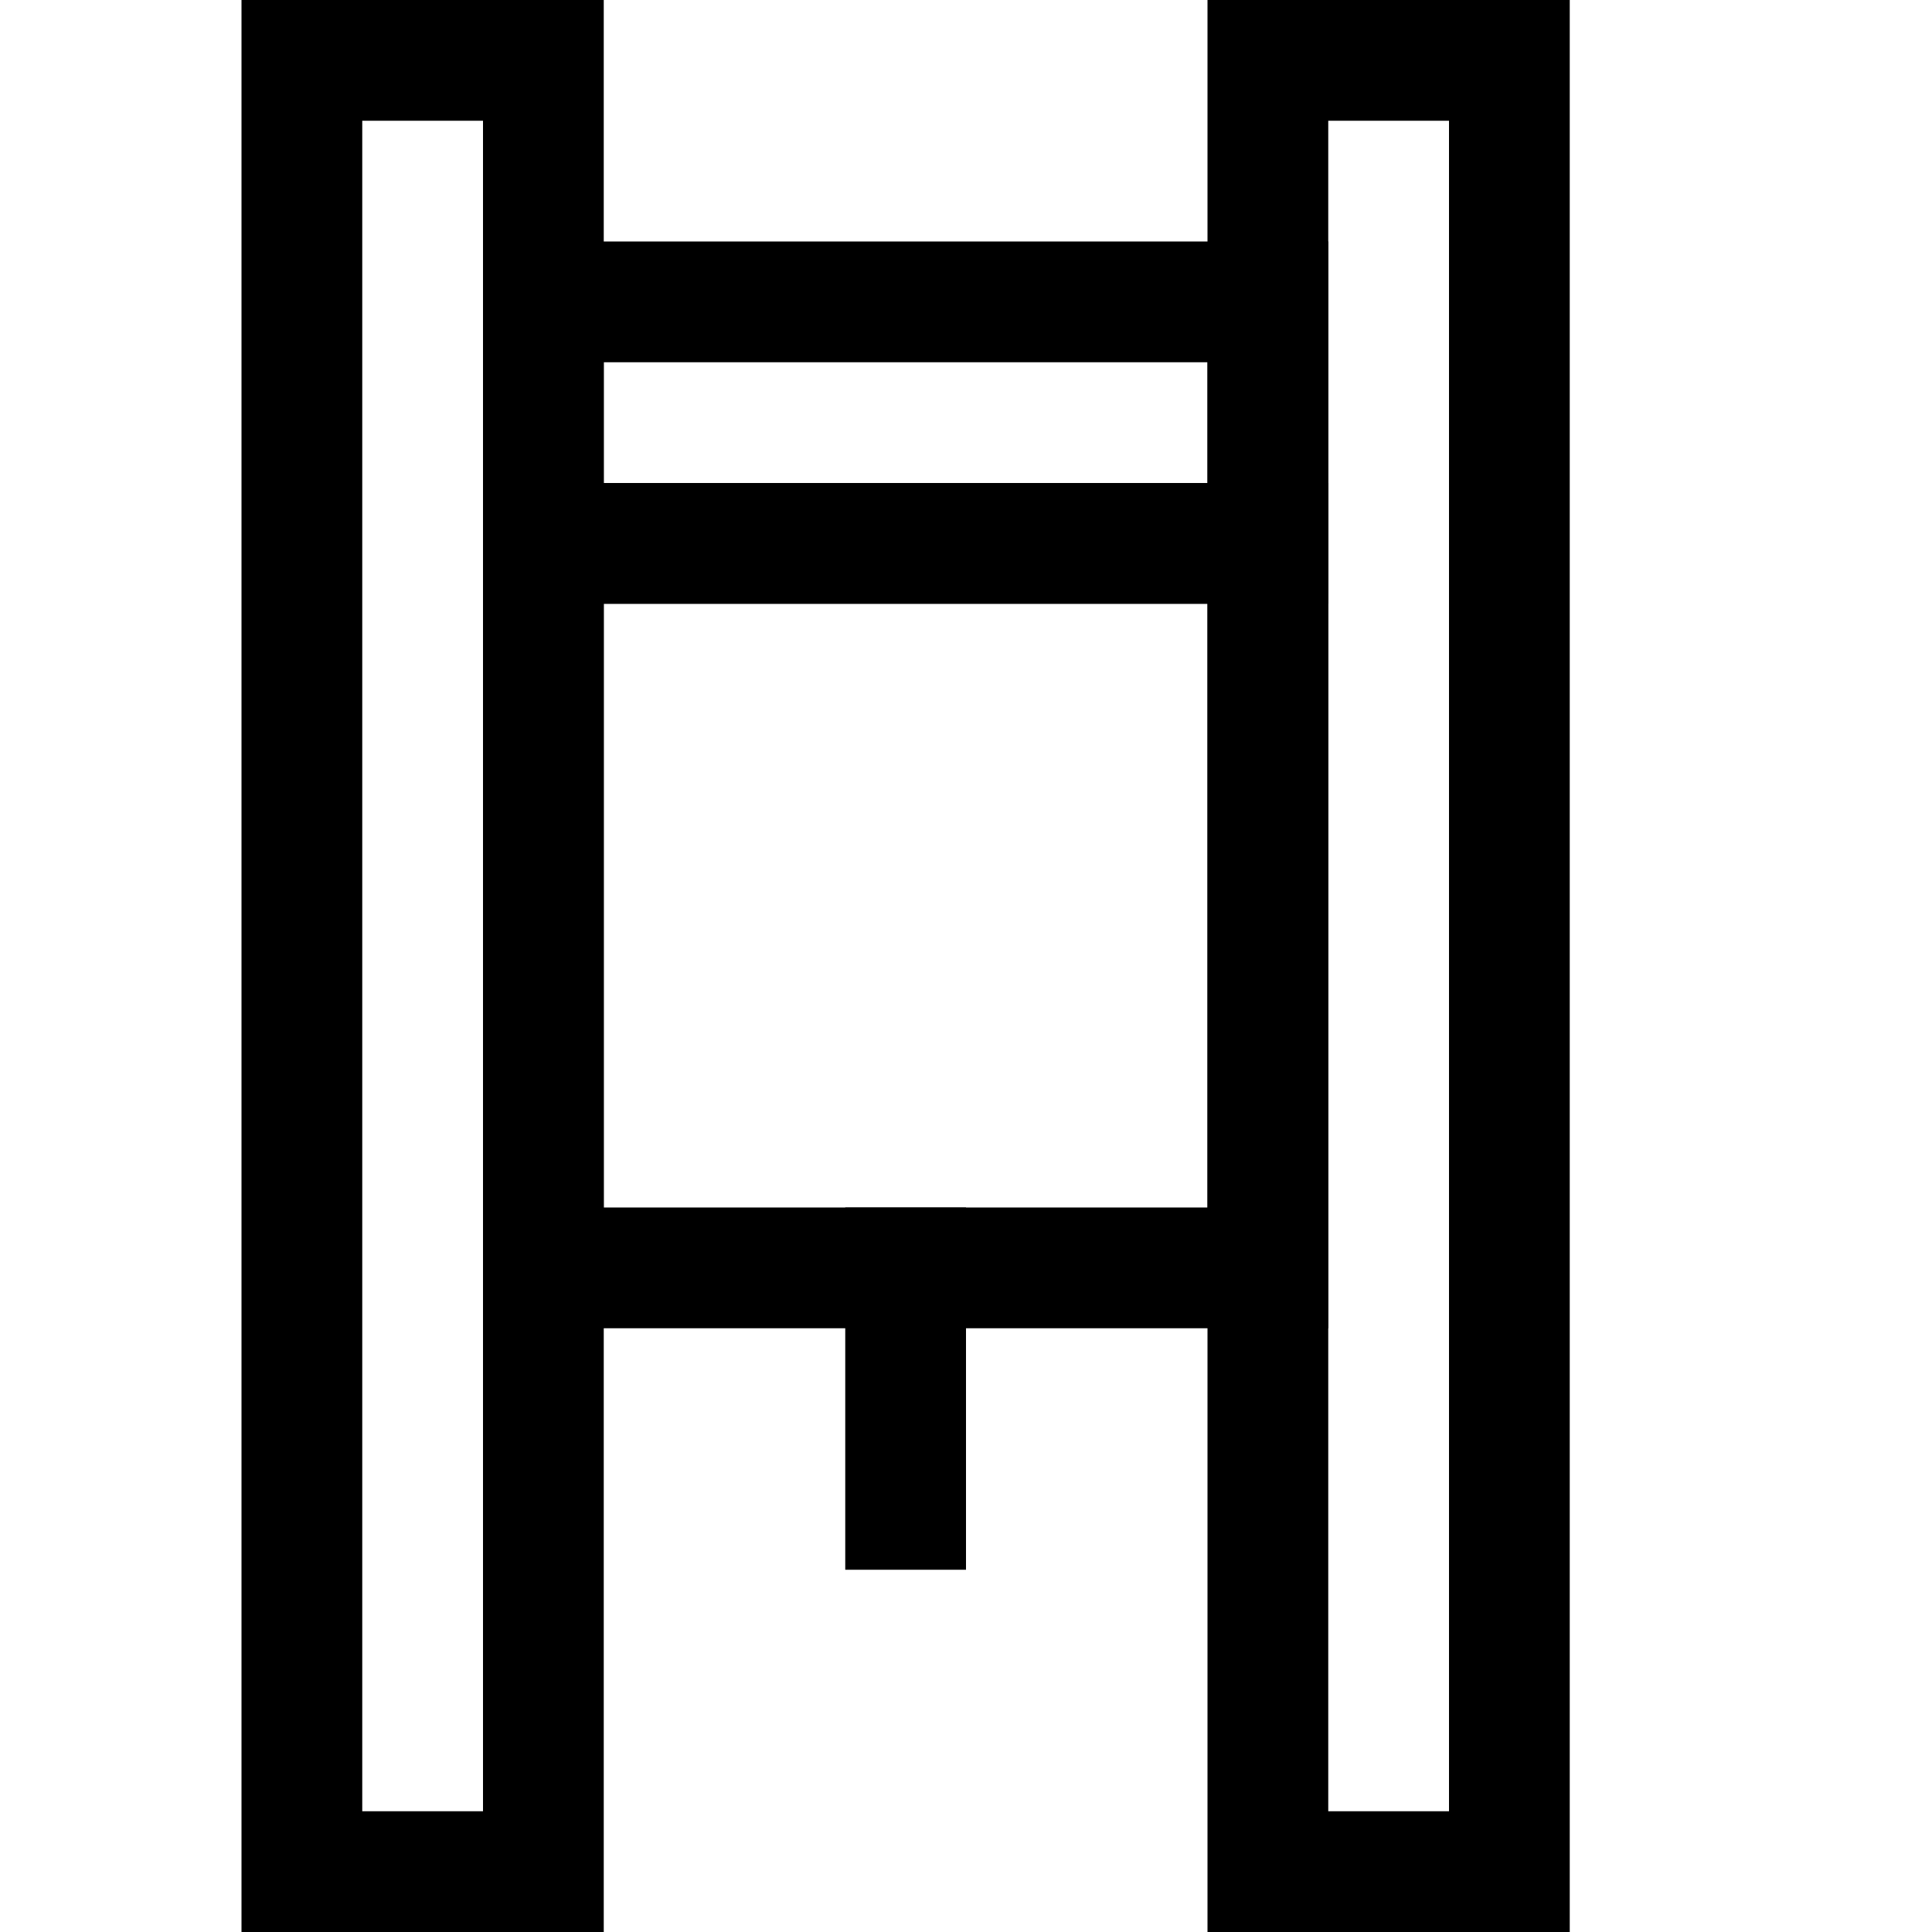
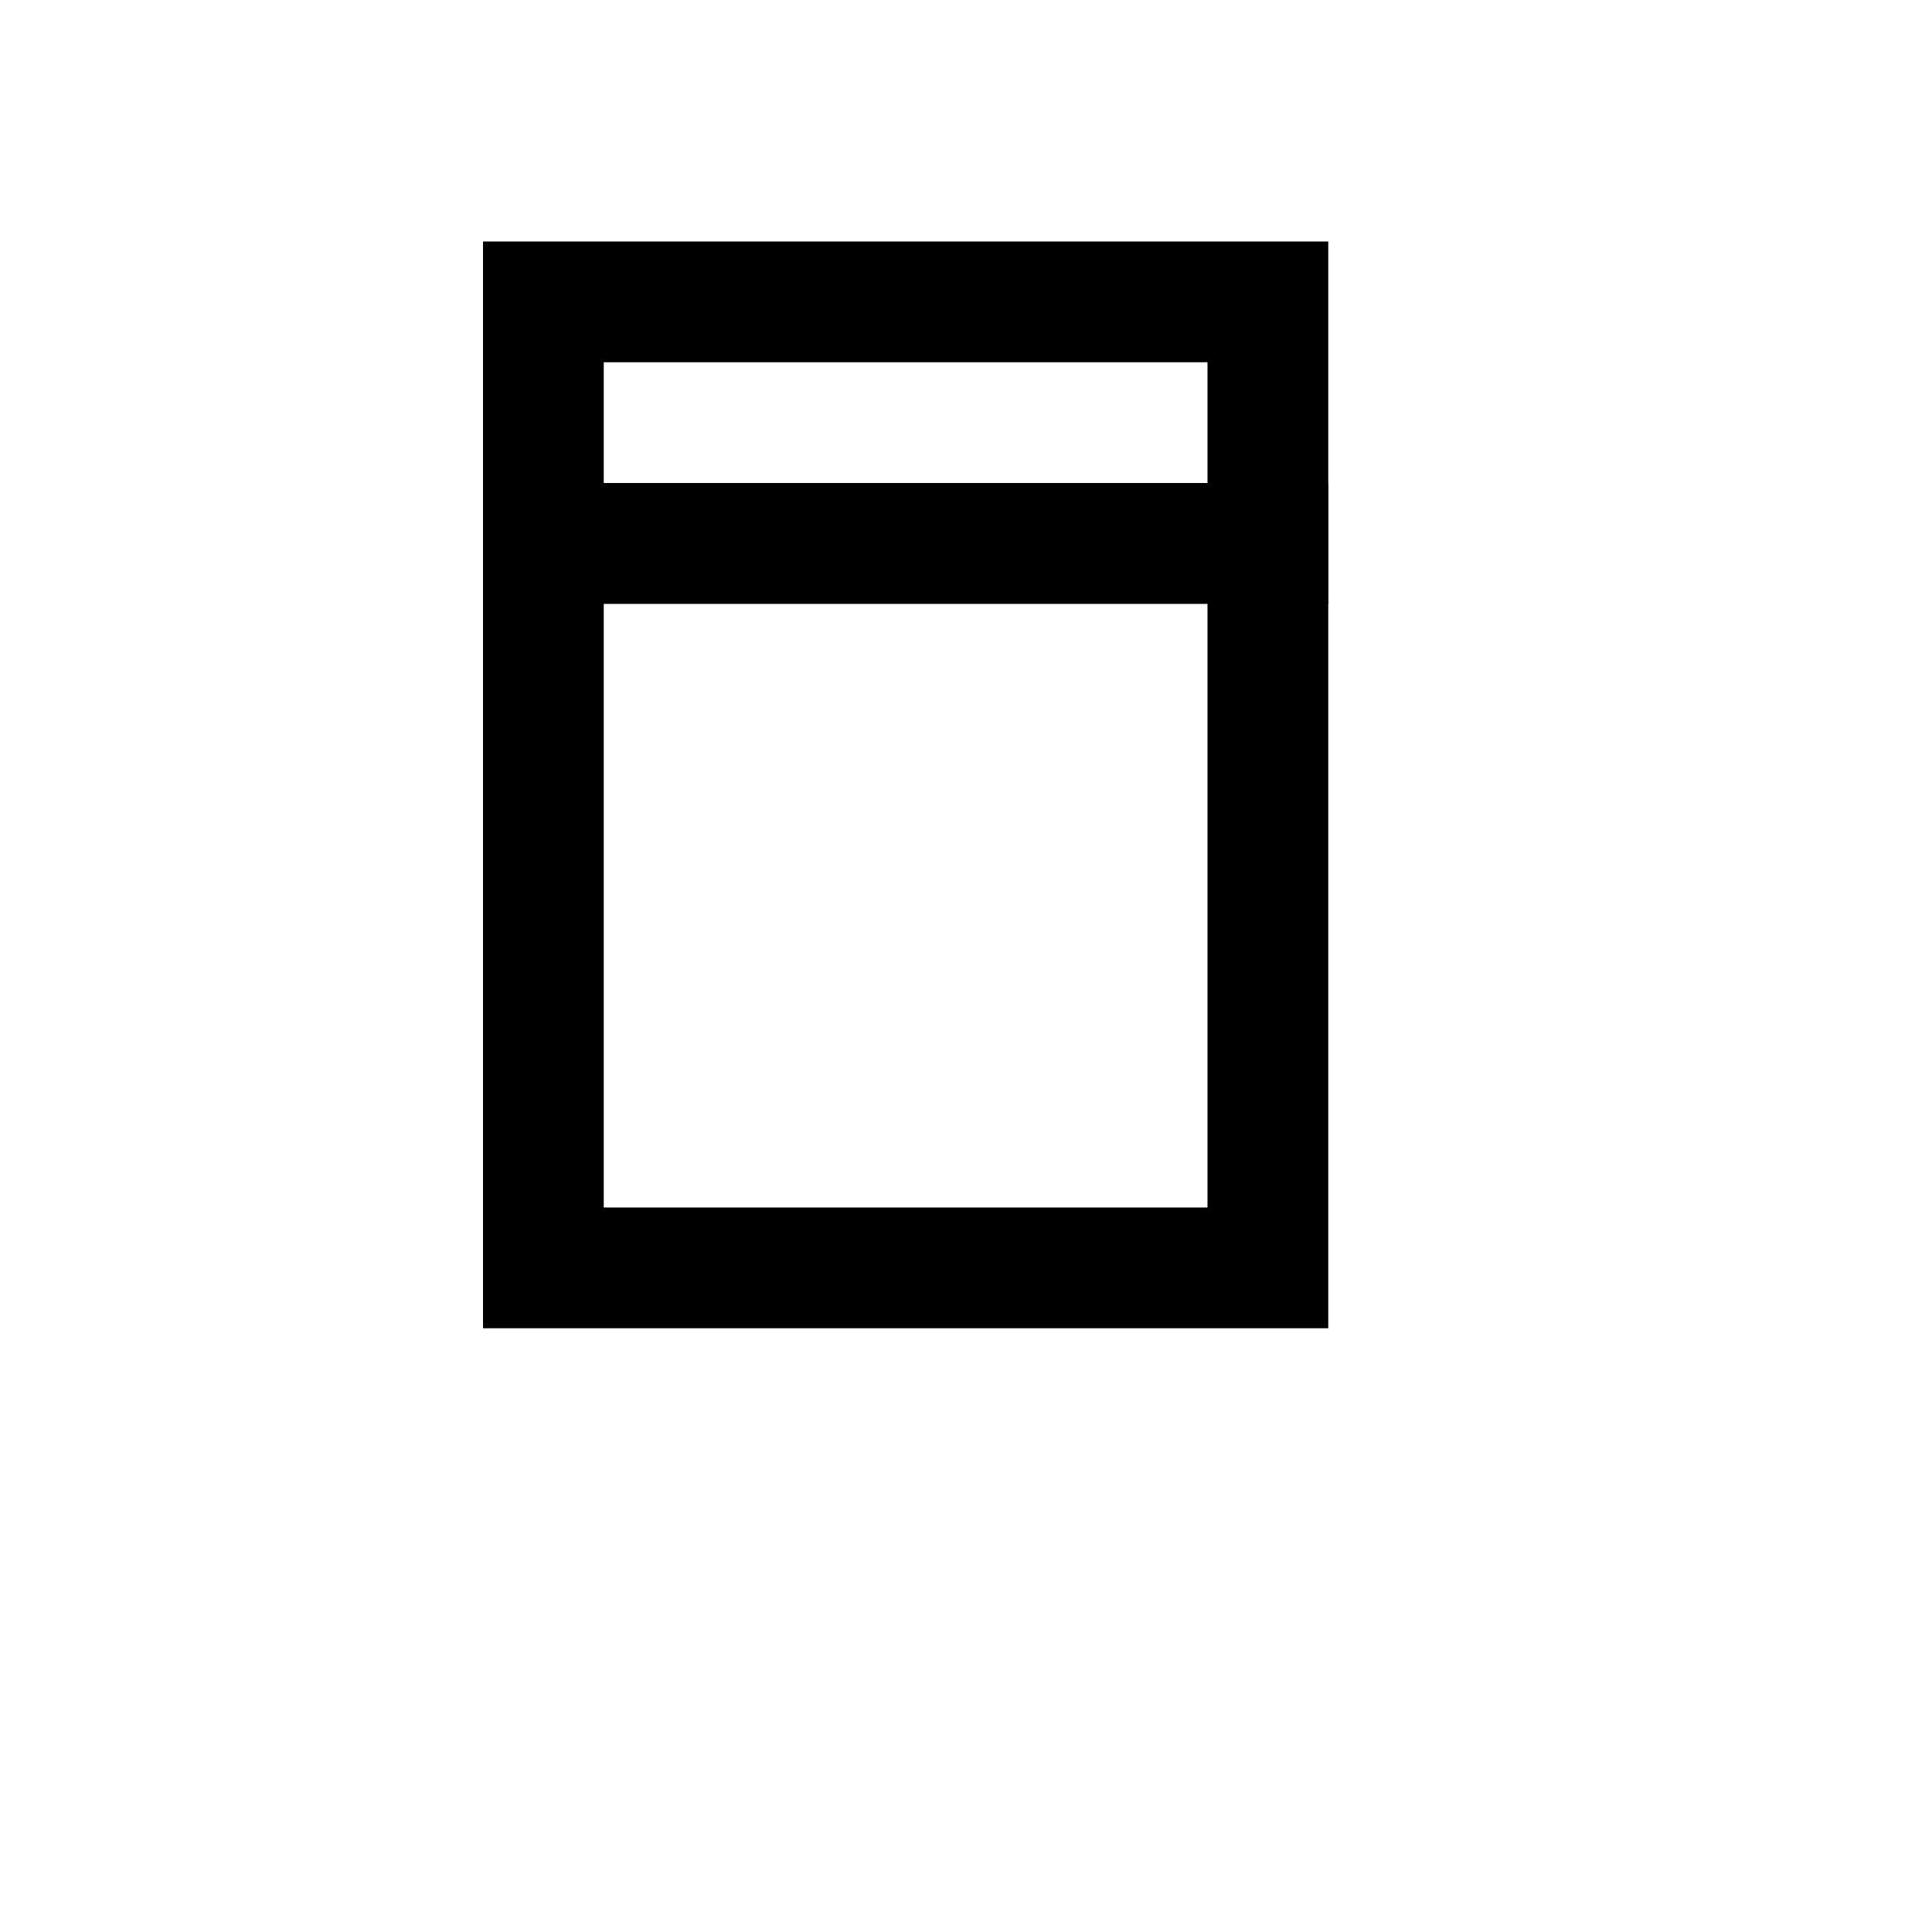
<svg xmlns="http://www.w3.org/2000/svg" width="16" height="16" viewBox="0 0 16 16" fill="none">
-   <path fill-rule="evenodd" clip-rule="evenodd" d="M4 1H3V15H4V1ZM2 0V16H5V0H2Z" fill="black" />
-   <path fill-rule="evenodd" clip-rule="evenodd" d="M12 1H11V15H12V1ZM10 0V16H13V0H10Z" fill="black" />
-   <path fill-rule="evenodd" clip-rule="evenodd" d="M8 10H7V13H8V10Z" fill="black" />
  <path fill-rule="evenodd" clip-rule="evenodd" d="M10 5H5V10H10V5ZM4 4V11H11V4H4Z" fill="black" />
  <path fill-rule="evenodd" clip-rule="evenodd" d="M10 3H5V4H10V3ZM4 2V5H11V2H4Z" fill="black" />
</svg>